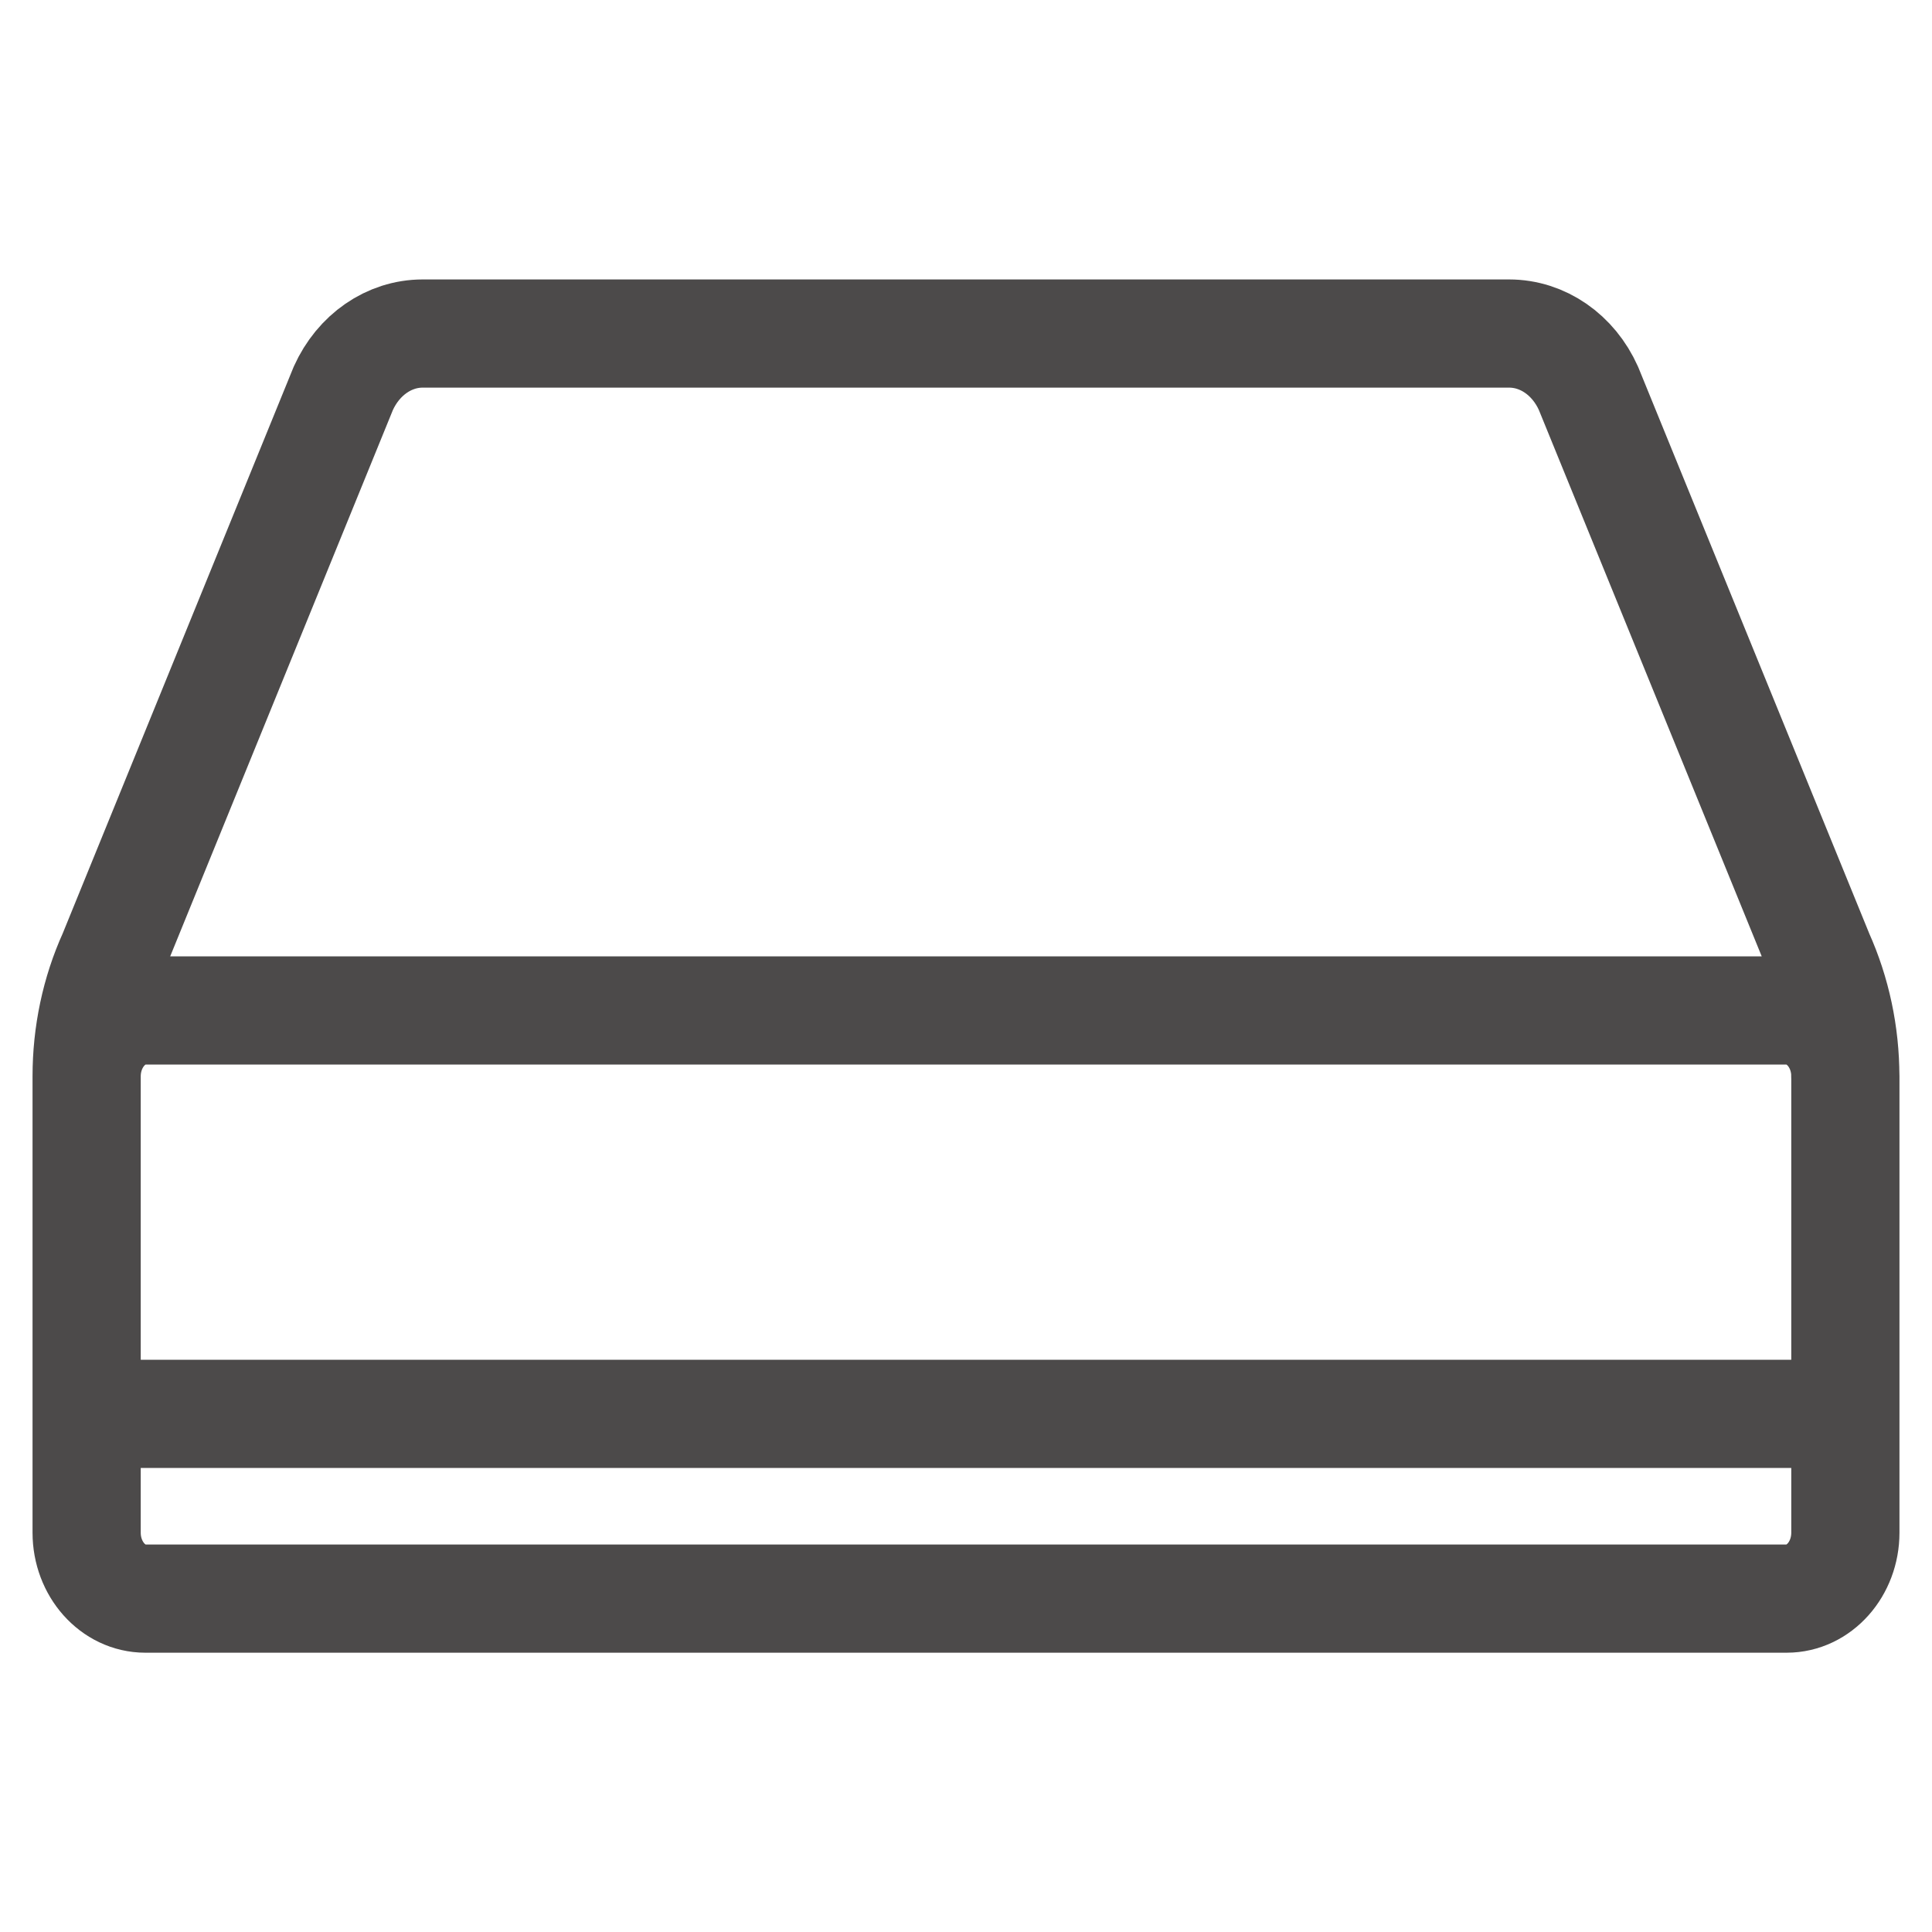
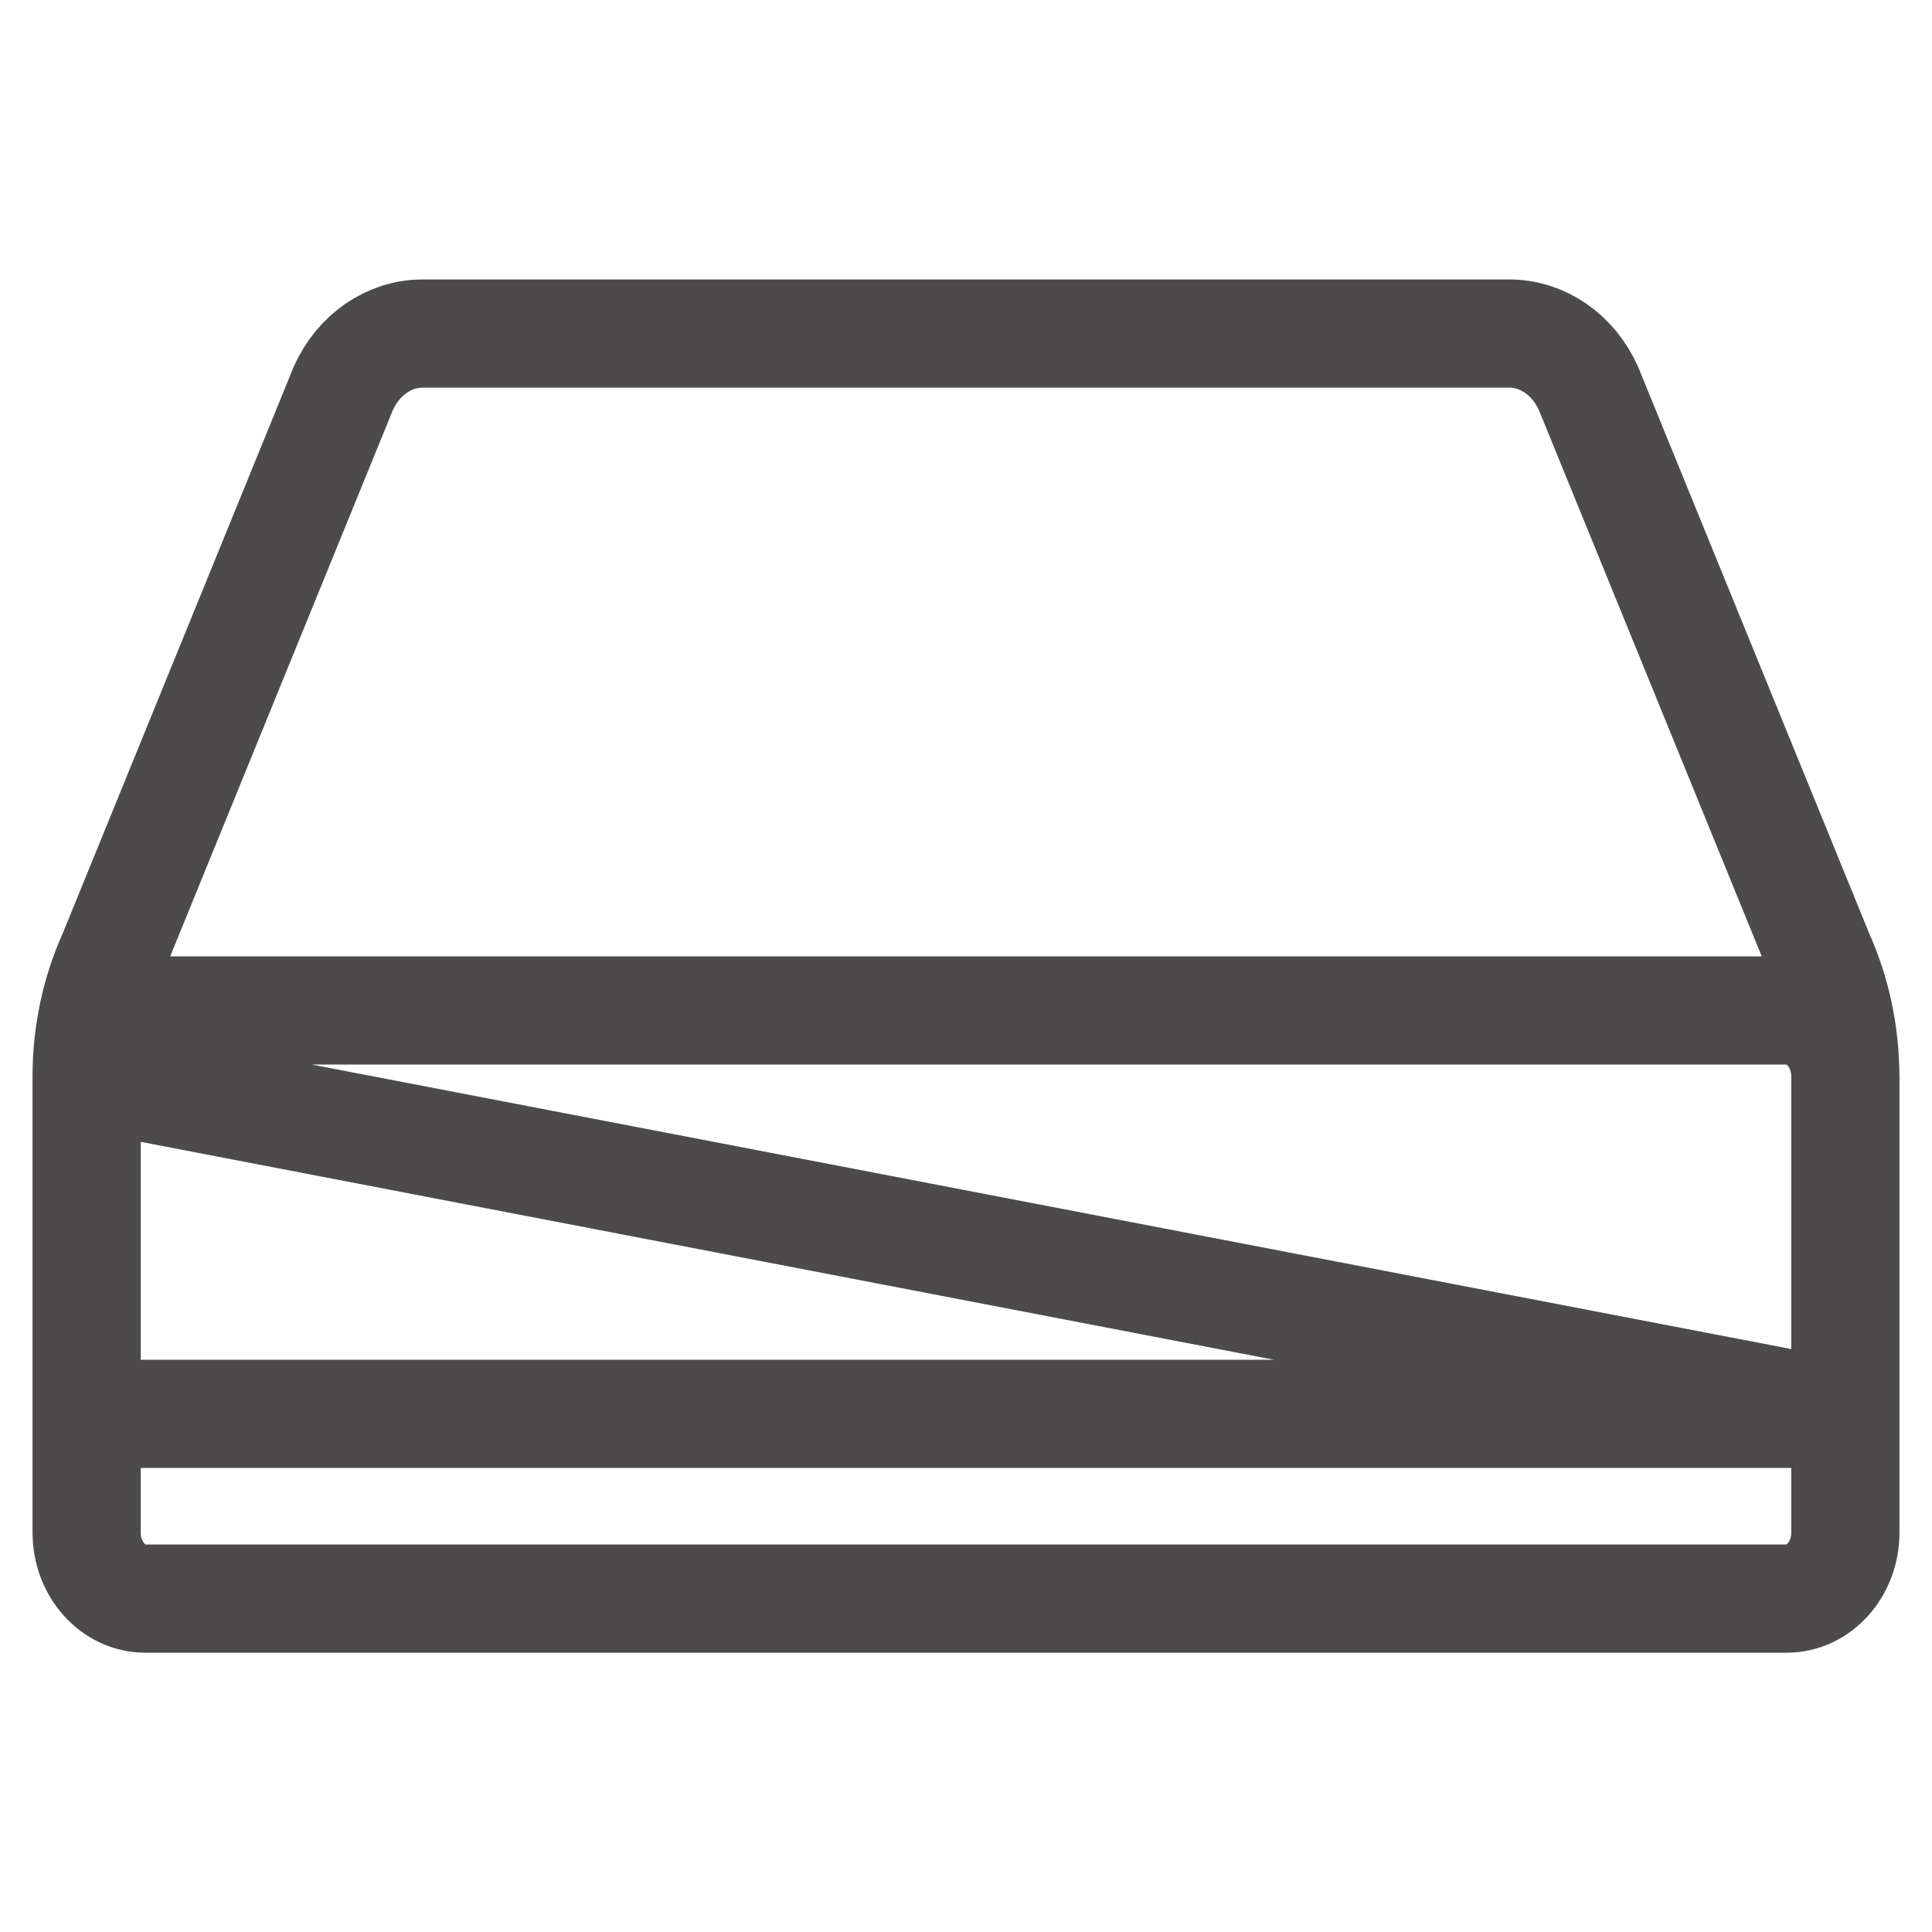
<svg xmlns="http://www.w3.org/2000/svg" version="1.0" id="Layer_1" x="0px" y="0px" width="25px" height="25px" viewBox="0 0 25 25" enable-background="new 0 0 25 25" xml:space="preserve">
  <g>
-     <path fill="none" stroke="#4C4A4A" stroke-width="1.4" stroke-linecap="round" stroke-linejoin="round" stroke-miterlimit="10" d="   M1.151,18.295h22.681 M1.121,13.928L1.121,13.928c0-0.547,0.113-1.086,0.334-1.574l2.987-7.328c0.196-0.436,0.593-0.71,1.027-0.71   h1.658h10.825h1.576c0.435,0,0.832,0.274,1.027,0.71l2.989,7.328c0.219,0.488,0.334,1.027,0.334,1.574 M23.119,20.686H1.881   c-0.42,0-0.76-0.383-0.76-0.854v-5.903c0-0.471,0.34-0.854,0.76-0.854h21.238c0.42,0,0.76,0.383,0.76,0.854v5.903   C23.879,20.303,23.539,20.686,23.119,20.686z" />
+     <path fill="none" stroke="#4C4A4A" stroke-width="1.4" stroke-linecap="round" stroke-linejoin="round" stroke-miterlimit="10" d="   M1.151,18.295h22.681 L1.121,13.928c0-0.547,0.113-1.086,0.334-1.574l2.987-7.328c0.196-0.436,0.593-0.71,1.027-0.71   h1.658h10.825h1.576c0.435,0,0.832,0.274,1.027,0.71l2.989,7.328c0.219,0.488,0.334,1.027,0.334,1.574 M23.119,20.686H1.881   c-0.42,0-0.76-0.383-0.76-0.854v-5.903c0-0.471,0.34-0.854,0.76-0.854h21.238c0.42,0,0.76,0.383,0.76,0.854v5.903   C23.879,20.303,23.539,20.686,23.119,20.686z" />
  </g>
</svg>